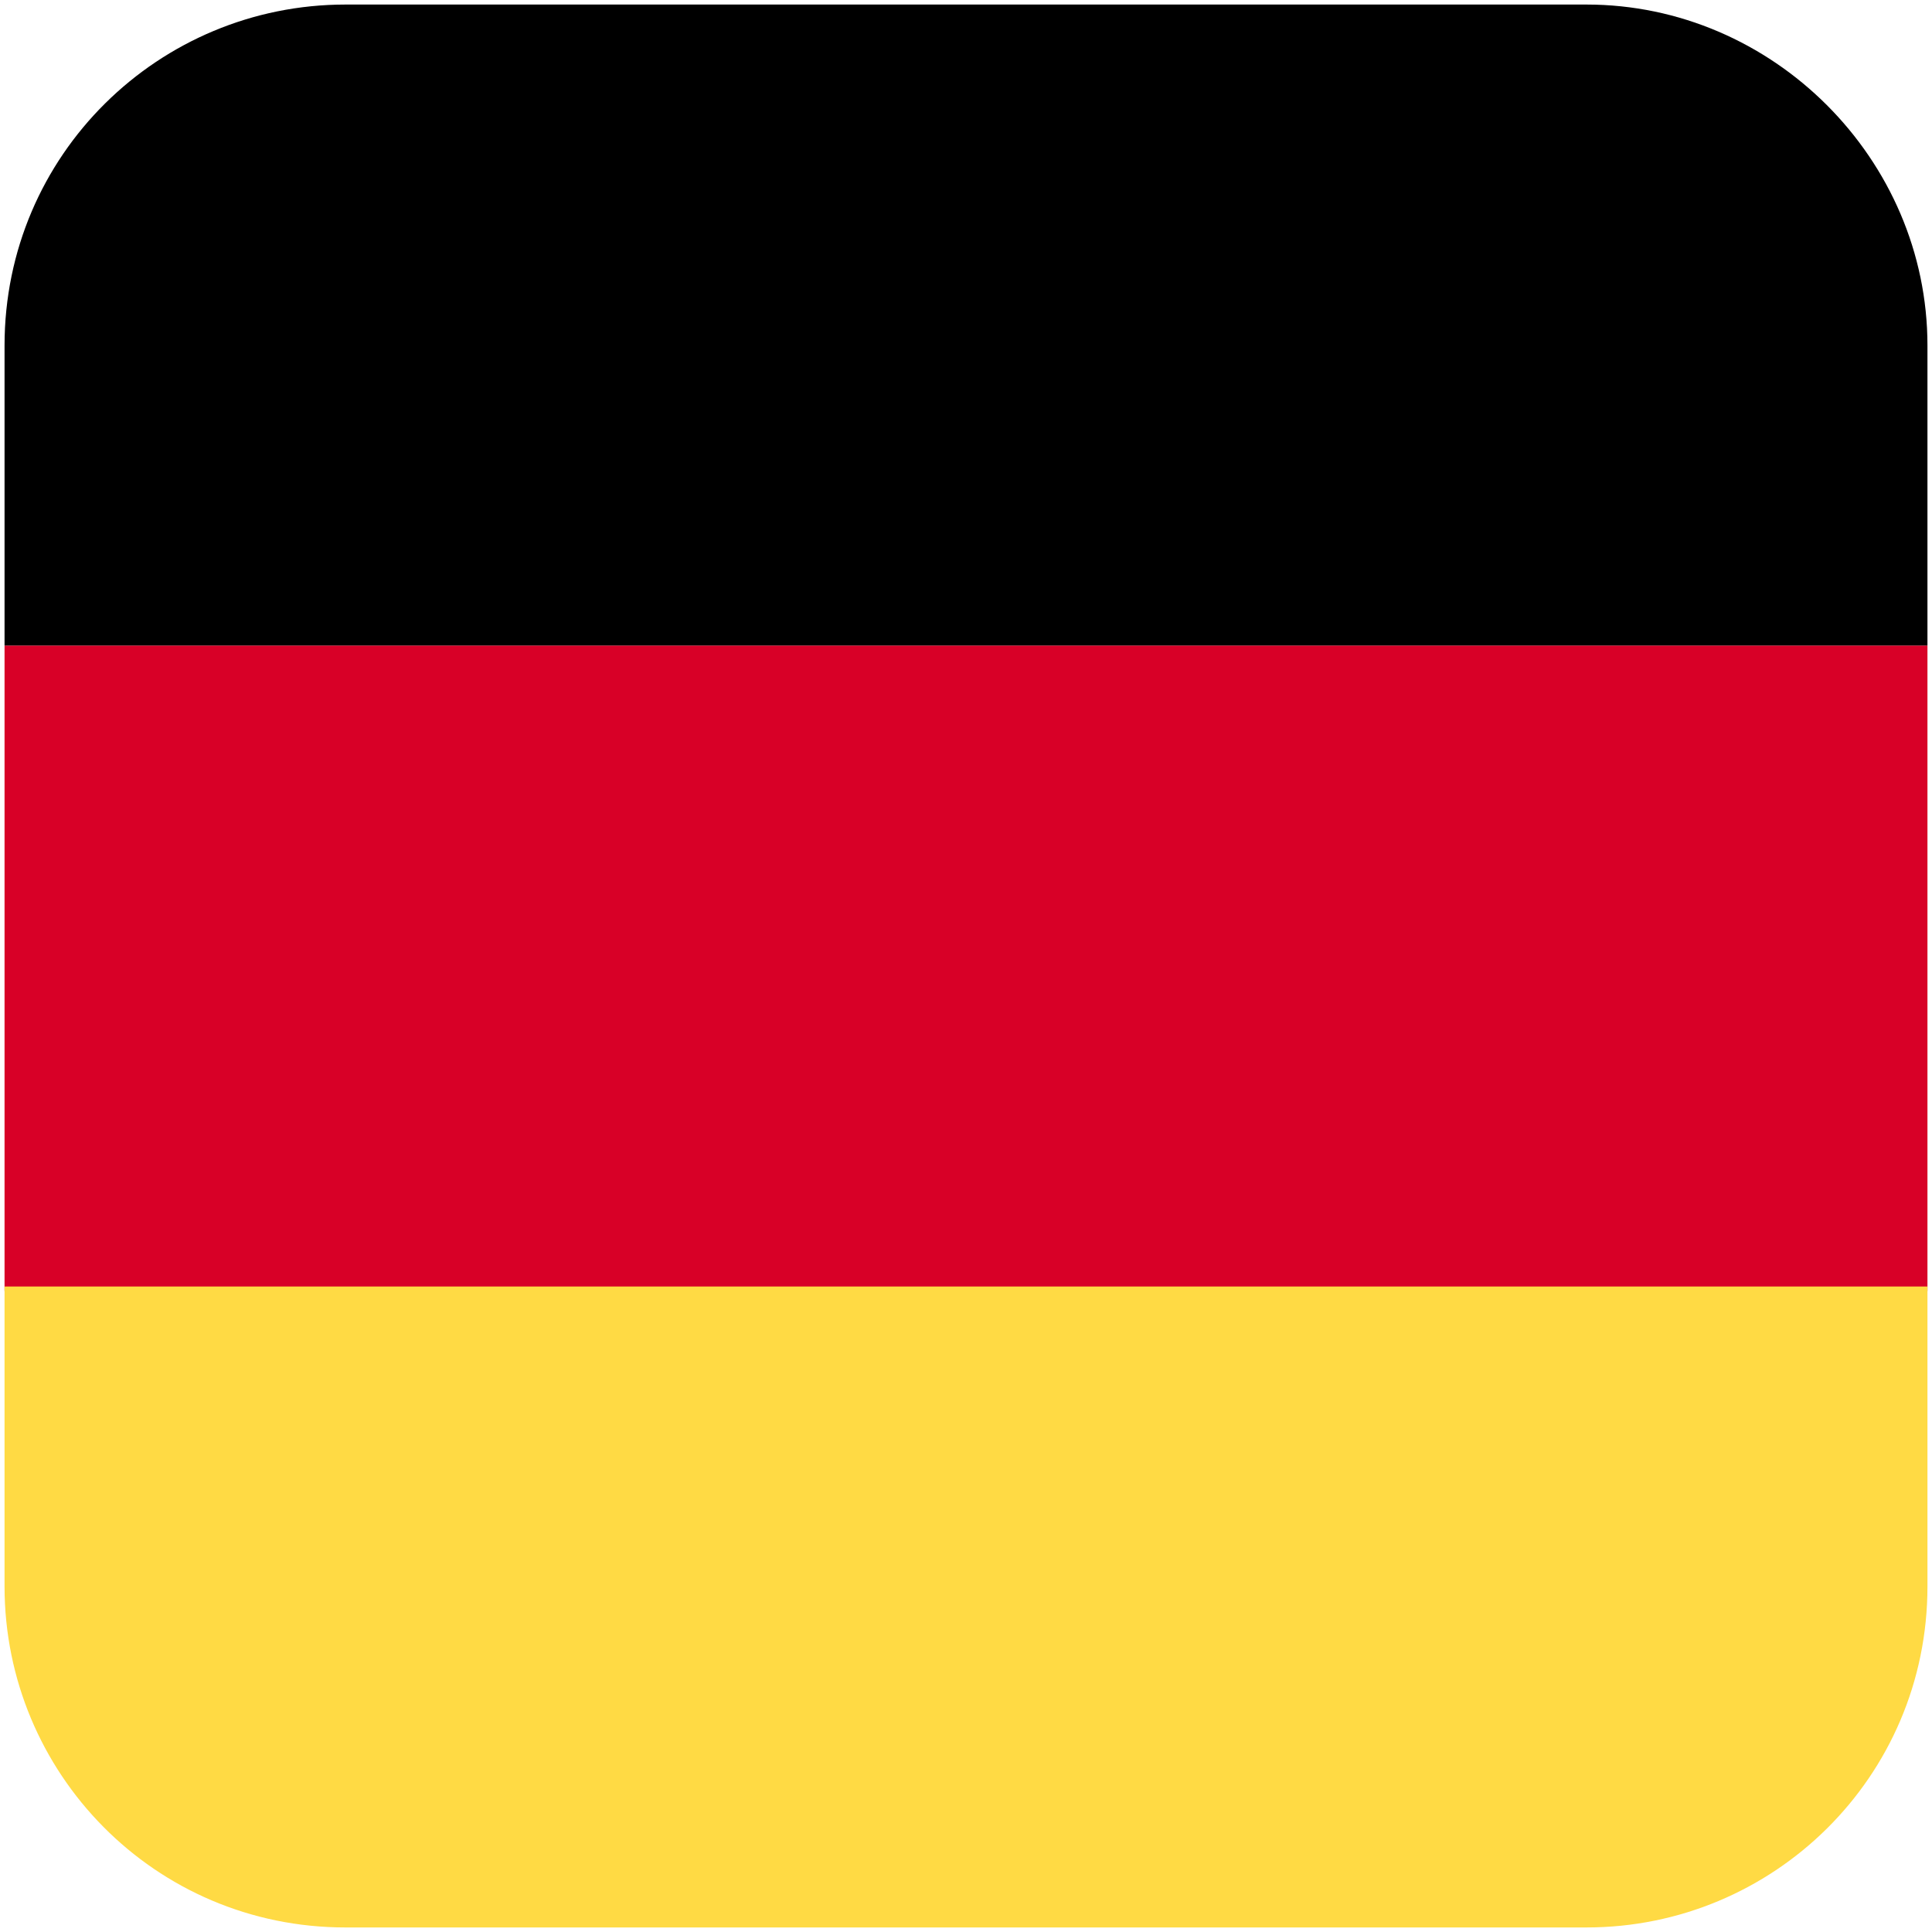
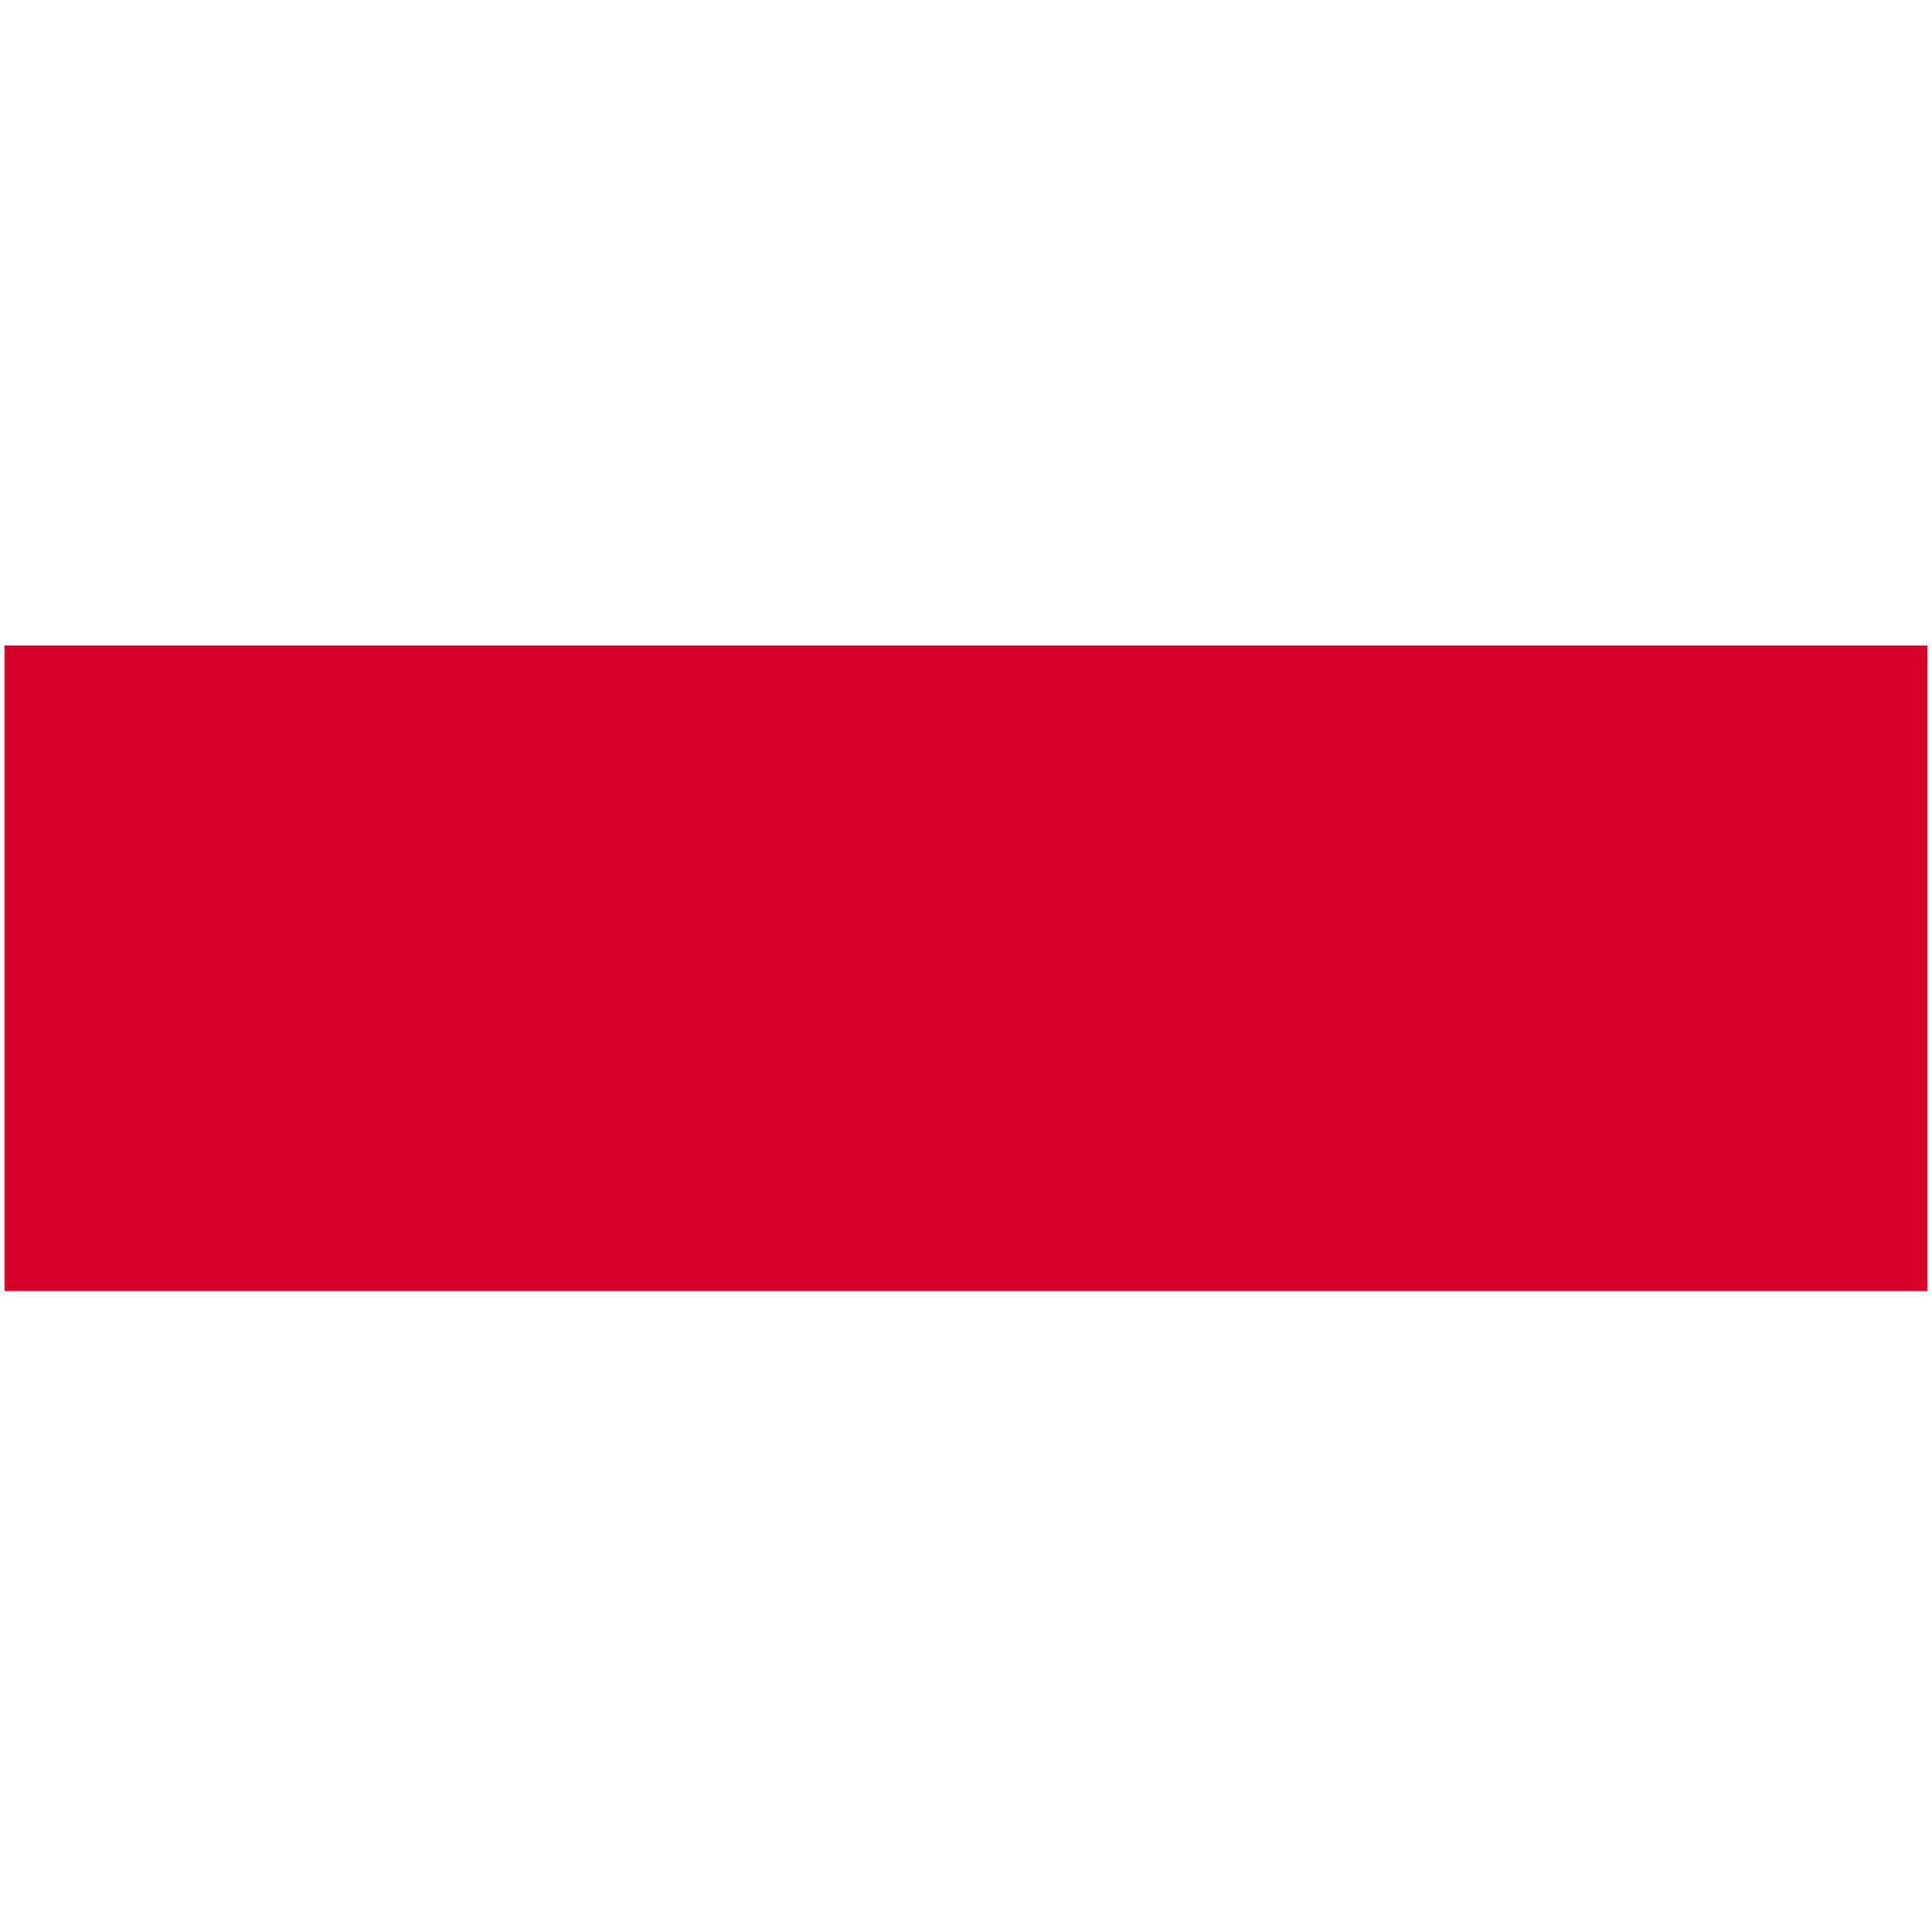
<svg xmlns="http://www.w3.org/2000/svg" xmlns:xlink="http://www.w3.org/1999/xlink" version="1.1" id="Layer_1" x="0px" y="0px" viewBox="0 0 42.5 42.5" style="enable-background:new 0 0 42.5 42.5;" xml:space="preserve">
  <style type="text/css">
	.st0{clip-path:url(#SVGID_00000060753072440156392300000009927552258224648106_);}
	.st1{fill:#D80027;}
	.st2{fill:#FFDA44;}
</style>
  <g>
    <defs>
      <path id="SVGID_1_" d="M34.9,0.1H7.6c-4.1,0-7.5,3.3-7.5,7.5v27.3c0,4.1,3.3,7.5,7.5,7.5h27.3c4.1,0,7.5-3.3,7.5-7.5V7.6    C42.4,3.5,39,0.1,34.9,0.1z" />
    </defs>
    <clipPath id="SVGID_00000171721939121383219670000017786468608008284587_">
      <use xlink:href="#SVGID_1_" style="overflow:visible;" />
    </clipPath>
    <g style="clip-path:url(#SVGID_00000171721939121383219670000017786468608008284587_);">
      <g>
        <rect x="-7.3" y="14.2" class="st1" width="57.1" height="14.2" />
      </g>
      <g>
-         <rect x="-7.3" y="28.3" class="st2" width="57.1" height="14.2" />
-       </g>
+         </g>
    </g>
-     <rect x="-4.6" style="clip-path:url(#SVGID_00000171721939121383219670000017786468608008284587_);" width="57.1" height="14.2" />
  </g>
</svg>